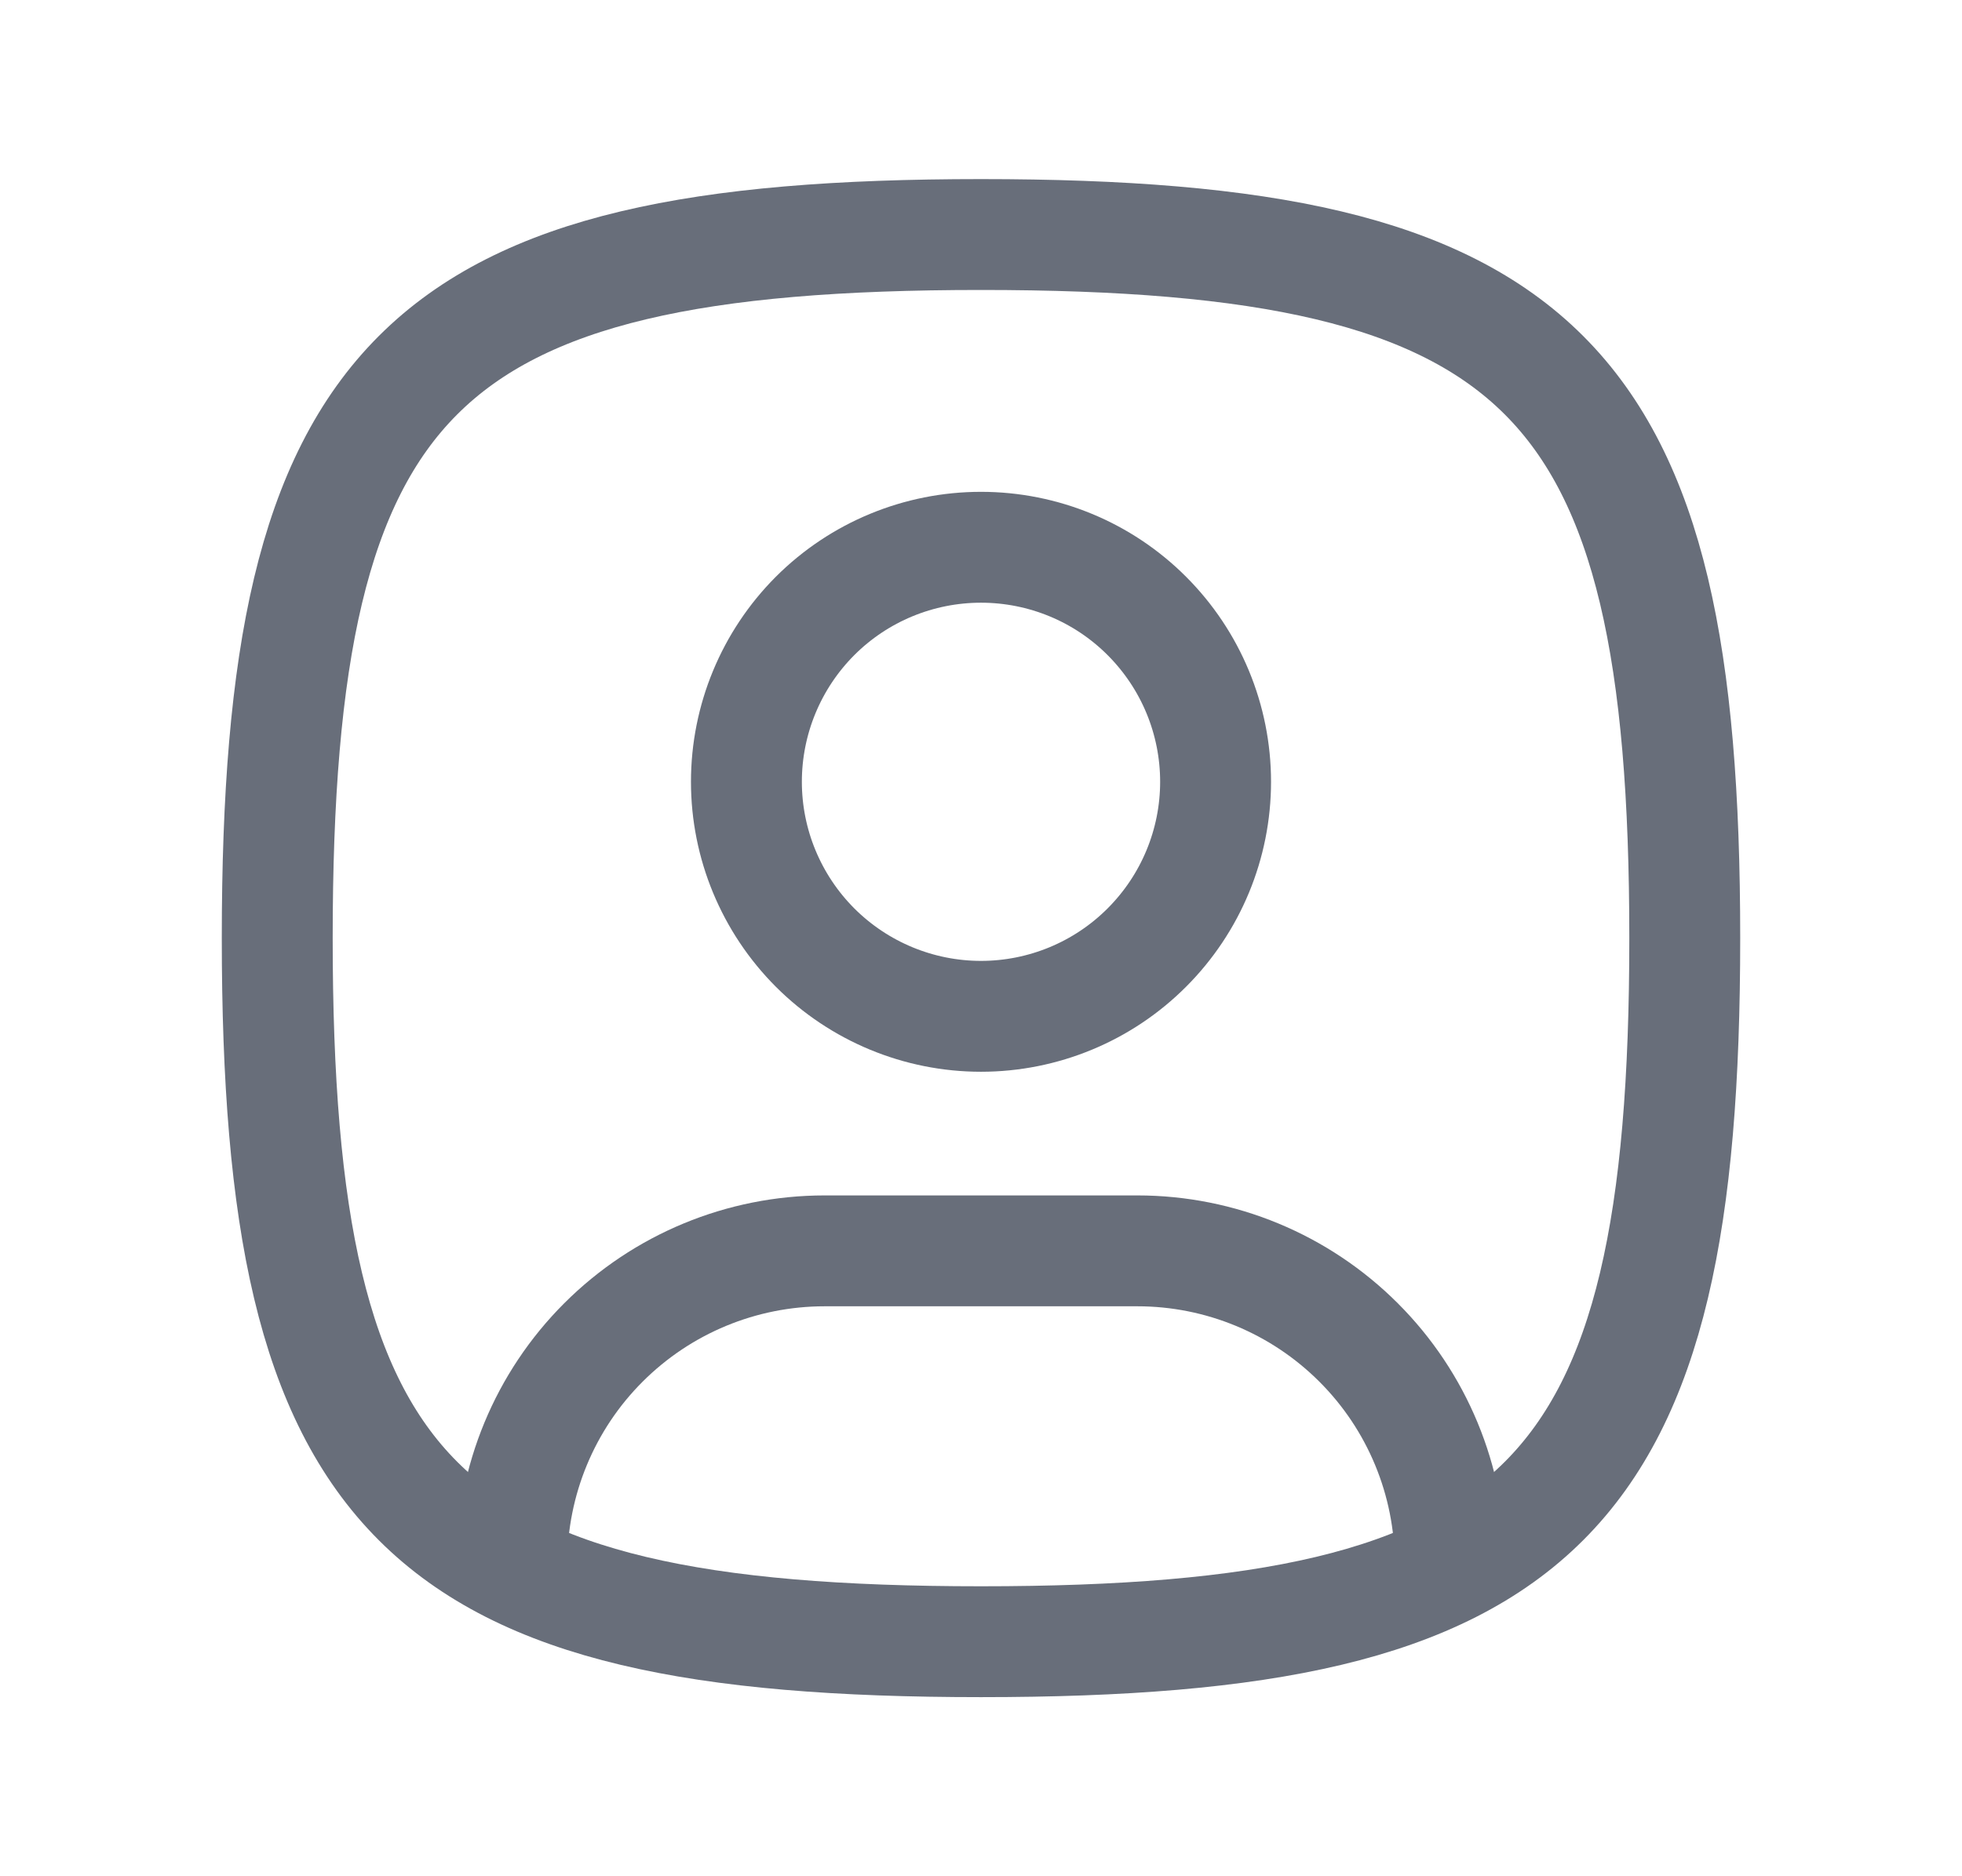
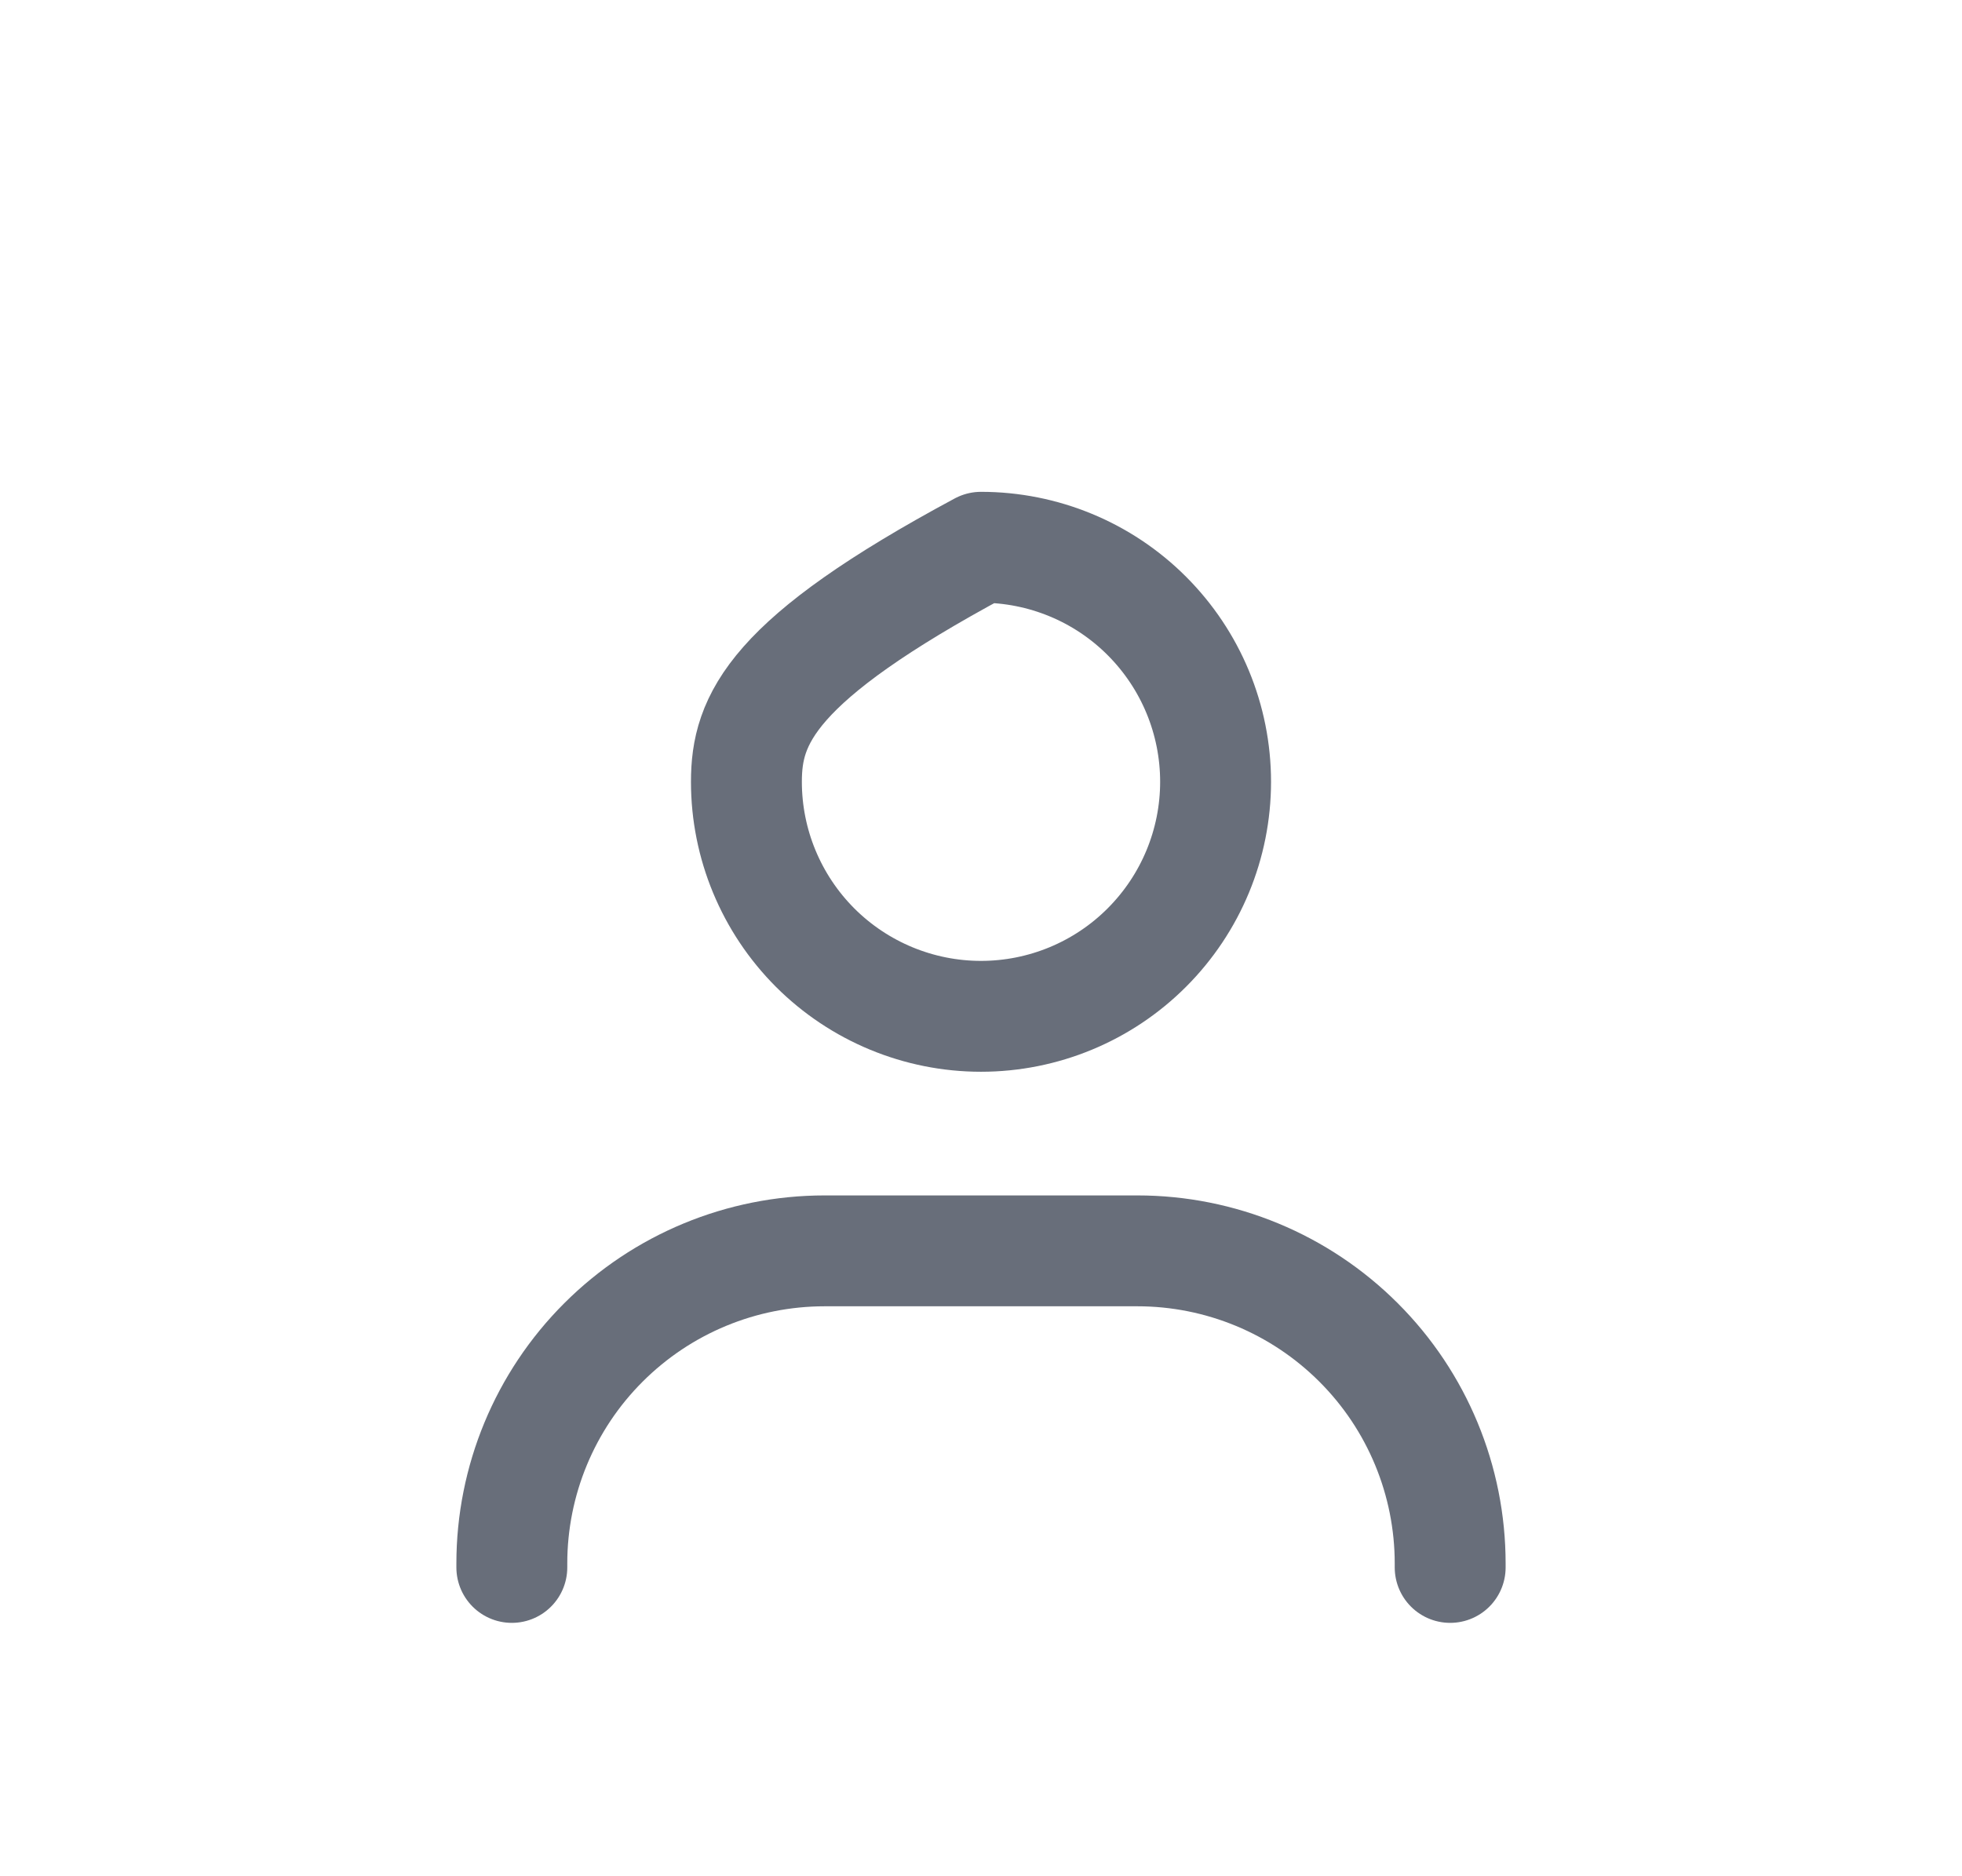
<svg xmlns="http://www.w3.org/2000/svg" width="23" height="22" viewBox="0 0 23 22" fill="none">
  <g id="Workers Compensation" clip-path="url(#clip0_7408_2230)">
-     <path id="Vector" d="M11.5 11.917C12.229 11.917 12.929 11.627 13.444 11.111C13.96 10.595 14.25 9.896 14.25 9.167C14.25 8.437 13.96 7.738 13.444 7.222C12.929 6.706 12.229 6.417 11.5 6.417C10.771 6.417 10.071 6.706 9.555 7.222C9.04 7.738 8.75 8.437 8.75 9.167C8.75 9.896 9.04 10.595 9.555 11.111C10.071 11.627 10.771 11.917 11.5 11.917Z" stroke="#686E7A" stroke-width="1.3" stroke-linecap="round" stroke-linejoin="round" />
-     <path id="Vector_2" d="M11.5 2.75C18.1 2.75 19.75 4.4 19.75 11C19.75 17.6 18.1 19.25 11.5 19.25C4.9 19.25 3.25 17.6 3.25 11C3.25 4.4 4.9 2.75 11.5 2.75Z" stroke="#686E7A" stroke-width="1.3" stroke-linecap="round" stroke-linejoin="round" />
+     <path id="Vector" d="M11.5 11.917C12.229 11.917 12.929 11.627 13.444 11.111C13.96 10.595 14.25 9.896 14.25 9.167C14.25 8.437 13.96 7.738 13.444 7.222C12.929 6.706 12.229 6.417 11.5 6.417C9.04 7.738 8.75 8.437 8.75 9.167C8.75 9.896 9.04 10.595 9.555 11.111C10.071 11.627 10.771 11.917 11.5 11.917Z" stroke="#686E7A" stroke-width="1.3" stroke-linecap="round" stroke-linejoin="round" />
    <path id="Vector_3" d="M6 18.379V18.333C6 17.361 6.386 16.428 7.074 15.741C7.762 15.053 8.694 14.667 9.667 14.667H13.333C14.306 14.667 15.238 15.053 15.926 15.741C16.614 16.428 17 17.361 17 18.333V18.379" stroke="#686E7A" stroke-width="1.3" stroke-linecap="round" stroke-linejoin="round" />
  </g>
  <defs>
    <clipPath id="clip0_7408_2230">
      <rect width="22" height="22" fill="white" transform="translate(0.5)" />
    </clipPath>
  </defs>
</svg>